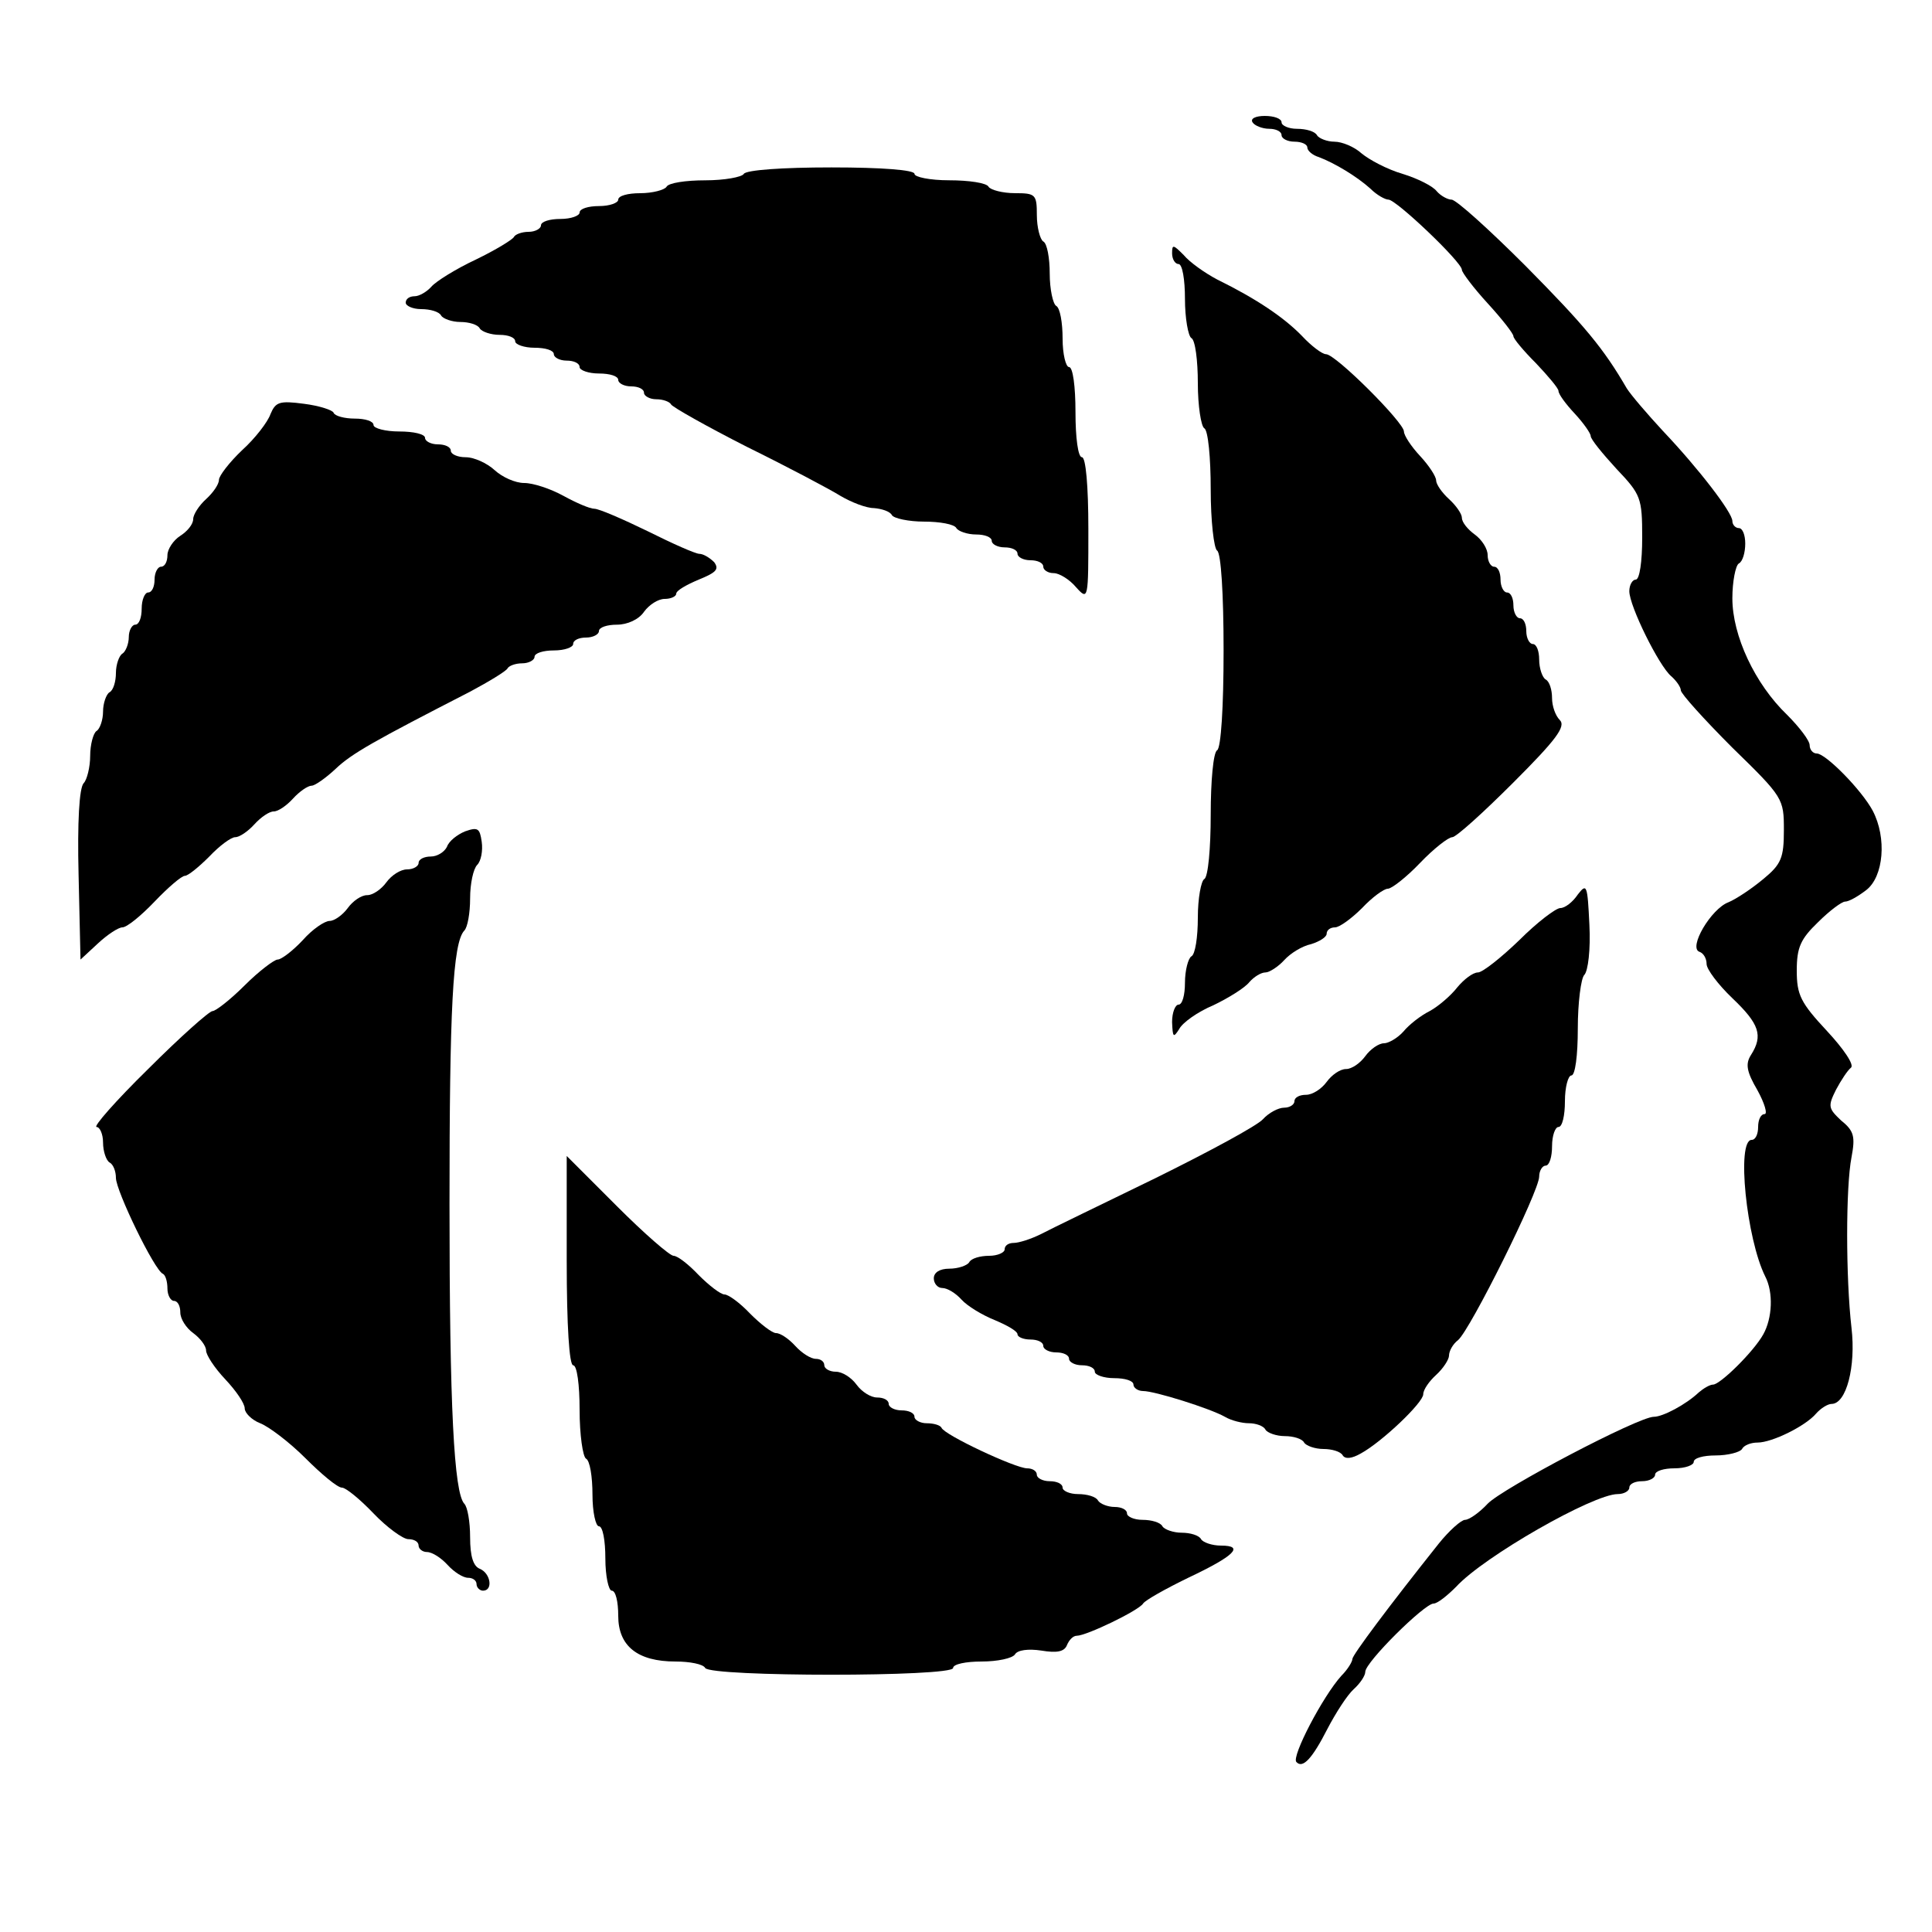
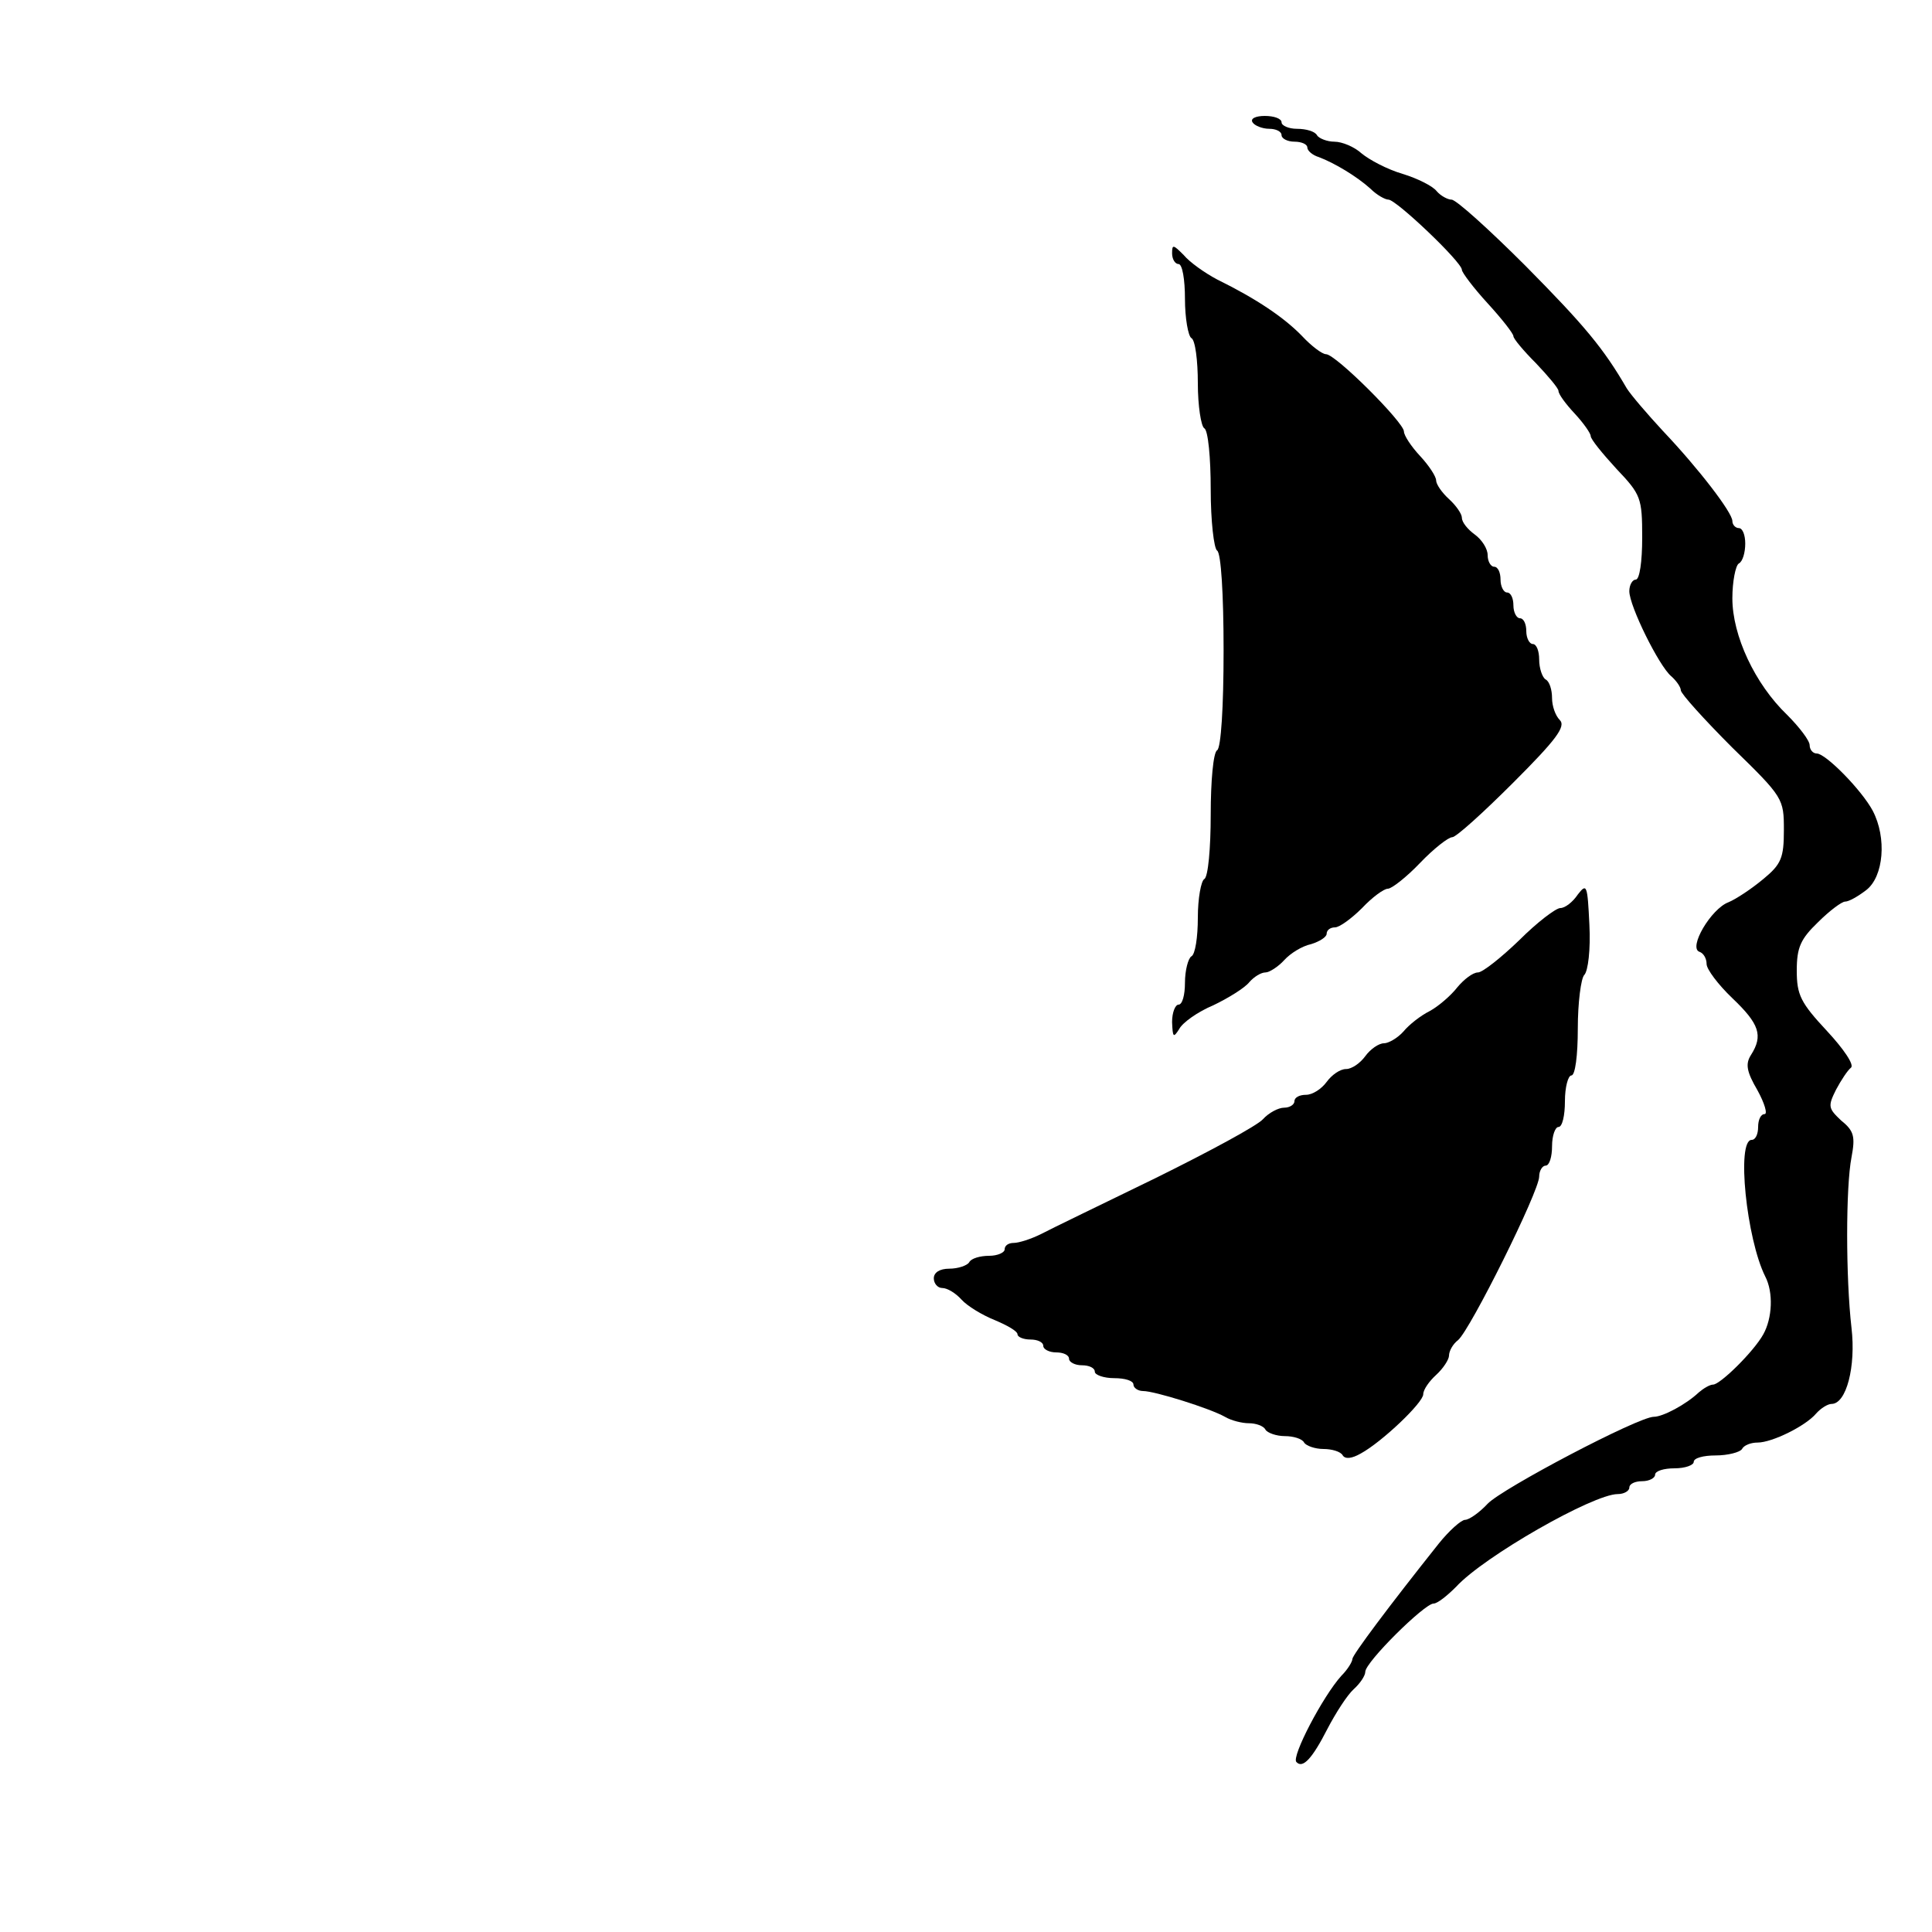
<svg xmlns="http://www.w3.org/2000/svg" version="1.0" width="300pt" height="300pt" viewBox="0 0 300 300" preserveAspectRatio="xMidYMid meet">
  <g transform="translate(0,300) scale(0.1,-0.1)" fill="#000000" stroke="none">
    <path d="M1945 2810 c3 -5 15 -10 26 -10 10 0 19 -4 19 -10 0 -5 9 -10 20 -10 11 0 20 -4 20 -9 0 -5 8 -12 18 -15 24 -9 59 -30 80 -49 10 -10 23 -17 28 -17 12 0 114 -97 114 -109 0 -4 18 -28 40 -52 22 -24 40 -47 40 -51 0 -4 16 -23 35 -42 19 -20 35 -39 35 -43 0 -5 11 -20 25 -35 14 -15 25 -31 25 -35 0 -5 18 -27 40 -51 38 -40 40 -45 40 -107 0 -37 -4 -65 -10 -65 -5 0 -10 -8 -10 -18 0 -23 46 -116 65 -132 8 -7 15 -17 15 -22 0 -5 36 -45 80 -89 79 -77 80 -79 80 -128 0 -43 -4 -53 -32 -76 -18 -15 -42 -31 -54 -36 -27 -10 -63 -71 -45 -77 6 -2 11 -10 11 -19 0 -8 18 -32 40 -53 42 -40 48 -58 29 -88 -9 -14 -7 -26 10 -55 11 -20 16 -37 11 -37 -6 0 -10 -9 -10 -20 0 -11 -4 -20 -10 -20 -24 0 -8 -154 21 -212 13 -25 11 -65 -3 -90 -15 -27 -67 -78 -78 -78 -5 0 -15 -6 -22 -12 -20 -19 -56 -38 -70 -38 -24 0 -235 -111 -258 -135 -13 -14 -29 -25 -35 -25 -6 0 -25 -17 -41 -37 -78 -98 -134 -173 -134 -179 0 -4 -7 -16 -17 -26 -29 -32 -78 -126 -70 -134 10 -11 25 6 48 51 13 25 31 53 41 62 10 9 18 21 18 27 0 15 92 106 106 106 6 0 21 12 35 26 43 47 213 144 251 144 10 0 18 5 18 10 0 6 9 10 20 10 11 0 20 5 20 10 0 6 14 10 30 10 17 0 30 5 30 10 0 6 15 10 34 10 19 0 38 5 41 10 3 6 14 10 24 10 23 0 75 26 91 45 7 8 18 15 24 15 23 0 38 58 31 118 -9 78 -9 219 0 265 6 32 4 41 -16 57 -20 19 -21 22 -8 48 8 15 18 30 23 34 6 4 -11 29 -37 57 -41 44 -47 56 -47 94 0 36 6 49 33 75 18 18 37 32 42 32 6 0 20 8 33 18 27 21 32 81 10 123 -17 32 -73 89 -87 89 -6 0 -11 6 -11 13 0 7 -16 28 -35 47 -50 48 -85 123 -85 181 0 26 5 51 10 54 6 3 10 17 10 31 0 13 -4 24 -10 24 -5 0 -10 5 -10 11 0 13 -52 81 -108 140 -24 26 -49 55 -56 66 -36 62 -65 97 -157 190 -57 57 -108 103 -115 103 -6 0 -17 6 -23 13 -6 8 -30 20 -53 27 -24 7 -52 22 -64 32 -11 10 -30 18 -42 18 -11 0 -24 5 -27 10 -3 6 -17 10 -31 10 -13 0 -24 5 -24 10 0 6 -12 10 -26 10 -14 0 -23 -4 -19 -10z" />
-     <path d="M1155 2730 c-3 -5 -30 -10 -60 -10 -30 0 -57 -4 -60 -10 -3 -5 -22 -10 -41 -10 -19 0 -34 -4 -34 -10 0 -5 -13 -10 -30 -10 -16 0 -30 -4 -30 -10 0 -5 -13 -10 -30 -10 -16 0 -30 -4 -30 -10 0 -5 -9 -10 -19 -10 -11 0 -21 -4 -23 -8 -2 -4 -28 -20 -59 -35 -32 -15 -62 -34 -69 -42 -7 -8 -19 -15 -26 -15 -8 0 -14 -4 -14 -10 0 -5 11 -10 24 -10 14 0 28 -4 31 -10 3 -5 17 -10 30 -10 13 0 27 -4 30 -10 3 -5 17 -10 31 -10 13 0 24 -4 24 -10 0 -5 14 -10 30 -10 17 0 30 -4 30 -10 0 -5 9 -10 20 -10 11 0 20 -4 20 -10 0 -5 14 -10 30 -10 17 0 30 -4 30 -10 0 -5 9 -10 20 -10 11 0 20 -4 20 -10 0 -5 9 -10 19 -10 11 0 21 -4 23 -8 2 -4 55 -34 118 -66 63 -31 129 -66 145 -76 17 -10 40 -19 52 -19 12 -1 25 -5 28 -11 3 -5 26 -10 50 -10 24 0 47 -4 50 -10 3 -5 17 -10 31 -10 13 0 24 -4 24 -10 0 -5 9 -10 20 -10 11 0 20 -4 20 -10 0 -5 9 -10 20 -10 11 0 20 -4 20 -10 0 -5 7 -10 16 -10 9 0 25 -10 35 -22 19 -21 19 -19 19 90 0 68 -4 112 -10 112 -6 0 -10 30 -10 70 0 40 -4 70 -10 70 -5 0 -10 20 -10 44 0 25 -4 48 -10 51 -5 3 -10 26 -10 50 0 24 -4 47 -10 50 -5 3 -10 22 -10 41 0 32 -2 34 -34 34 -19 0 -38 5 -41 10 -3 6 -31 10 -61 10 -30 0 -54 5 -54 10 0 6 -50 10 -129 10 -76 0 -132 -4 -136 -10z" />
    <path d="M1820 2607 c0 -10 5 -17 10 -17 6 0 10 -24 10 -54 0 -30 5 -58 10 -61 6 -3 10 -35 10 -70 0 -35 5 -67 10 -70 6 -3 10 -46 10 -95 0 -49 5 -92 10 -95 6 -4 10 -67 10 -155 0 -88 -4 -151 -10 -155 -6 -3 -10 -48 -10 -100 0 -52 -4 -97 -10 -100 -5 -3 -10 -30 -10 -60 0 -30 -4 -57 -10 -60 -5 -3 -10 -22 -10 -41 0 -19 -4 -34 -10 -34 -5 0 -10 -12 -10 -27 1 -24 2 -25 11 -11 5 10 29 27 53 37 23 11 49 27 56 36 7 8 18 15 25 15 6 0 20 9 29 19 10 11 28 22 42 25 13 4 24 11 24 16 0 6 6 10 13 10 7 0 26 14 42 30 16 17 34 30 40 30 6 0 29 18 50 40 21 22 44 40 50 40 6 0 48 38 95 85 66 66 82 87 72 97 -7 7 -12 22 -12 34 0 13 -4 26 -10 29 -5 3 -10 17 -10 31 0 13 -4 24 -10 24 -5 0 -10 9 -10 20 0 11 -4 20 -10 20 -5 0 -10 9 -10 20 0 11 -4 20 -10 20 -5 0 -10 9 -10 20 0 11 -4 20 -10 20 -5 0 -10 8 -10 18 0 10 -9 24 -20 32 -11 8 -20 19 -20 26 0 6 -9 19 -20 29 -11 10 -20 23 -20 29 0 6 -11 23 -25 38 -14 15 -25 32 -25 38 0 14 -106 120 -121 120 -6 0 -23 13 -37 28 -28 29 -71 58 -132 88 -19 10 -43 27 -52 38 -16 16 -18 17 -18 3z" />
-     <path d="M420 2357 c-4 -12 -24 -38 -44 -56 -20 -19 -36 -40 -36 -46 0 -7 -9 -20 -20 -30 -11 -10 -20 -24 -20 -31 0 -8 -9 -19 -20 -26 -11 -7 -20 -21 -20 -30 0 -10 -4 -18 -10 -18 -5 0 -10 -9 -10 -20 0 -11 -4 -20 -10 -20 -5 0 -10 -11 -10 -25 0 -14 -4 -25 -10 -25 -5 0 -10 -9 -10 -19 0 -11 -5 -23 -10 -26 -5 -3 -10 -17 -10 -30 0 -13 -4 -27 -10 -30 -5 -3 -10 -17 -10 -30 0 -13 -5 -27 -10 -30 -5 -3 -10 -21 -10 -39 0 -17 -5 -37 -10 -42 -7 -7 -10 -61 -8 -142 l3 -132 27 25 c15 14 32 25 38 25 7 0 29 18 50 40 21 22 42 40 47 40 5 0 22 14 38 30 16 17 34 30 40 30 7 0 20 9 30 20 10 11 23 20 30 20 7 0 20 9 30 20 10 11 23 20 29 20 5 0 22 12 37 26 25 24 61 44 209 120 30 16 56 32 58 36 2 4 12 8 23 8 10 0 19 5 19 10 0 6 14 10 30 10 17 0 30 5 30 10 0 6 9 10 20 10 11 0 20 5 20 10 0 6 13 10 28 10 16 0 34 8 42 20 8 11 22 20 32 20 10 0 18 4 18 8 0 5 16 14 35 22 27 11 32 16 24 27 -7 7 -17 13 -23 13 -6 0 -42 16 -80 35 -39 19 -76 35 -83 35 -7 0 -28 9 -48 20 -20 11 -47 20 -61 20 -14 0 -34 9 -46 20 -12 11 -32 20 -45 20 -13 0 -23 5 -23 10 0 6 -9 10 -20 10 -11 0 -20 5 -20 10 0 6 -18 10 -40 10 -22 0 -40 5 -40 10 0 6 -13 10 -29 10 -16 0 -31 4 -33 9 -1 4 -22 11 -46 14 -38 5 -44 3 -52 -16z" />
-     <path d="M722 1709 c-12 -5 -25 -15 -28 -24 -4 -8 -15 -15 -25 -15 -10 0 -19 -4 -19 -10 0 -5 -8 -10 -18 -10 -10 0 -24 -9 -32 -20 -8 -11 -21 -20 -30 -20 -9 0 -22 -9 -30 -20 -8 -11 -21 -20 -28 -20 -8 0 -27 -13 -42 -30 -15 -16 -33 -30 -39 -30 -5 0 -29 -18 -51 -40 -22 -22 -45 -40 -50 -40 -5 0 -50 -40 -100 -90 -50 -49 -86 -90 -80 -90 5 0 10 -11 10 -24 0 -14 5 -28 10 -31 6 -3 10 -14 10 -24 0 -20 60 -144 73 -149 4 -2 7 -12 7 -23 0 -10 5 -19 10 -19 6 0 10 -8 10 -18 0 -10 9 -24 20 -32 11 -8 20 -20 20 -27 0 -7 13 -27 30 -45 16 -17 30 -37 30 -45 0 -7 11 -18 24 -23 13 -5 45 -29 70 -54 25 -25 50 -46 57 -46 6 0 28 -18 49 -40 21 -22 46 -40 54 -40 9 0 16 -4 16 -10 0 -5 6 -10 13 -10 8 0 22 -9 32 -20 10 -11 24 -20 32 -20 7 0 13 -4 13 -10 0 -5 5 -10 10 -10 16 0 12 27 -5 34 -10 4 -15 19 -15 49 0 24 -4 47 -9 52 -16 17 -23 150 -23 465 0 302 5 406 23 425 5 5 9 27 9 50 0 23 5 46 11 52 6 6 9 22 7 36 -3 21 -6 23 -26 16z" />
    <path d="M2450 1611 c-8 -12 -20 -21 -27 -21 -7 0 -36 -22 -64 -50 -28 -27 -57 -50 -64 -50 -8 0 -22 -11 -32 -23 -10 -13 -30 -30 -43 -37 -14 -7 -32 -21 -41 -32 -9 -10 -23 -18 -30 -18 -8 0 -21 -9 -29 -20 -8 -11 -21 -20 -30 -20 -9 0 -22 -9 -30 -20 -8 -11 -22 -20 -32 -20 -10 0 -18 -4 -18 -10 0 -5 -7 -10 -16 -10 -9 0 -24 -8 -33 -18 -9 -10 -83 -50 -166 -91 -82 -40 -163 -79 -178 -87 -16 -8 -35 -14 -43 -14 -8 0 -14 -4 -14 -10 0 -5 -11 -10 -24 -10 -14 0 -28 -4 -31 -10 -3 -5 -17 -10 -31 -10 -15 0 -24 -6 -24 -15 0 -8 6 -15 13 -15 8 0 21 -8 30 -18 9 -10 32 -24 52 -32 19 -8 35 -17 35 -22 0 -4 9 -8 20 -8 11 0 20 -4 20 -10 0 -5 9 -10 20 -10 11 0 20 -4 20 -10 0 -5 9 -10 20 -10 11 0 20 -4 20 -10 0 -5 14 -10 30 -10 17 0 30 -4 30 -10 0 -5 7 -10 15 -10 18 0 104 -27 127 -40 10 -6 27 -10 37 -10 11 0 23 -4 26 -10 3 -5 17 -10 30 -10 13 0 27 -4 30 -10 3 -5 17 -10 30 -10 13 0 27 -4 30 -10 4 -6 14 -5 28 3 33 18 97 79 97 92 0 7 9 20 20 30 11 10 20 24 20 30 0 7 6 18 14 24 19 16 126 231 126 254 0 9 5 17 10 17 6 0 10 14 10 30 0 17 5 30 10 30 6 0 10 18 10 40 0 22 5 40 10 40 6 0 10 31 10 73 0 40 5 78 10 83 6 6 10 40 8 78 -3 62 -4 65 -18 47z" />
-     <path d="M880 1042 c0 -101 4 -162 10 -162 6 0 10 -30 10 -69 0 -39 5 -73 10 -76 6 -3 10 -28 10 -56 0 -27 5 -49 10 -49 6 0 10 -22 10 -50 0 -27 5 -50 10 -50 6 0 10 -17 10 -39 0 -47 30 -71 89 -71 22 0 43 -4 46 -10 8 -14 385 -14 385 0 0 6 20 10 44 10 25 0 48 5 52 11 4 7 21 9 41 6 24 -4 36 -2 40 9 3 7 9 14 15 14 15 0 96 39 103 50 3 5 35 23 70 40 72 34 88 50 51 50 -14 0 -28 5 -31 10 -3 6 -17 10 -30 10 -13 0 -27 5 -30 10 -3 6 -17 10 -31 10 -13 0 -24 5 -24 10 0 6 -9 10 -19 10 -11 0 -23 5 -26 10 -3 6 -17 10 -31 10 -13 0 -24 5 -24 10 0 6 -9 10 -20 10 -11 0 -20 5 -20 10 0 6 -7 10 -15 10 -18 0 -129 52 -133 63 -2 4 -12 7 -23 7 -10 0 -19 5 -19 10 0 6 -9 10 -20 10 -11 0 -20 5 -20 10 0 6 -8 10 -18 10 -10 0 -24 9 -32 20 -8 11 -22 20 -32 20 -10 0 -18 5 -18 10 0 6 -6 10 -13 10 -8 0 -22 9 -32 20 -10 11 -23 20 -30 20 -6 0 -24 14 -40 30 -16 17 -34 30 -40 30 -6 0 -24 14 -40 30 -16 17 -33 30 -39 30 -6 0 -46 35 -88 77 l-78 78 0 -163z" />
  </g>
</svg>